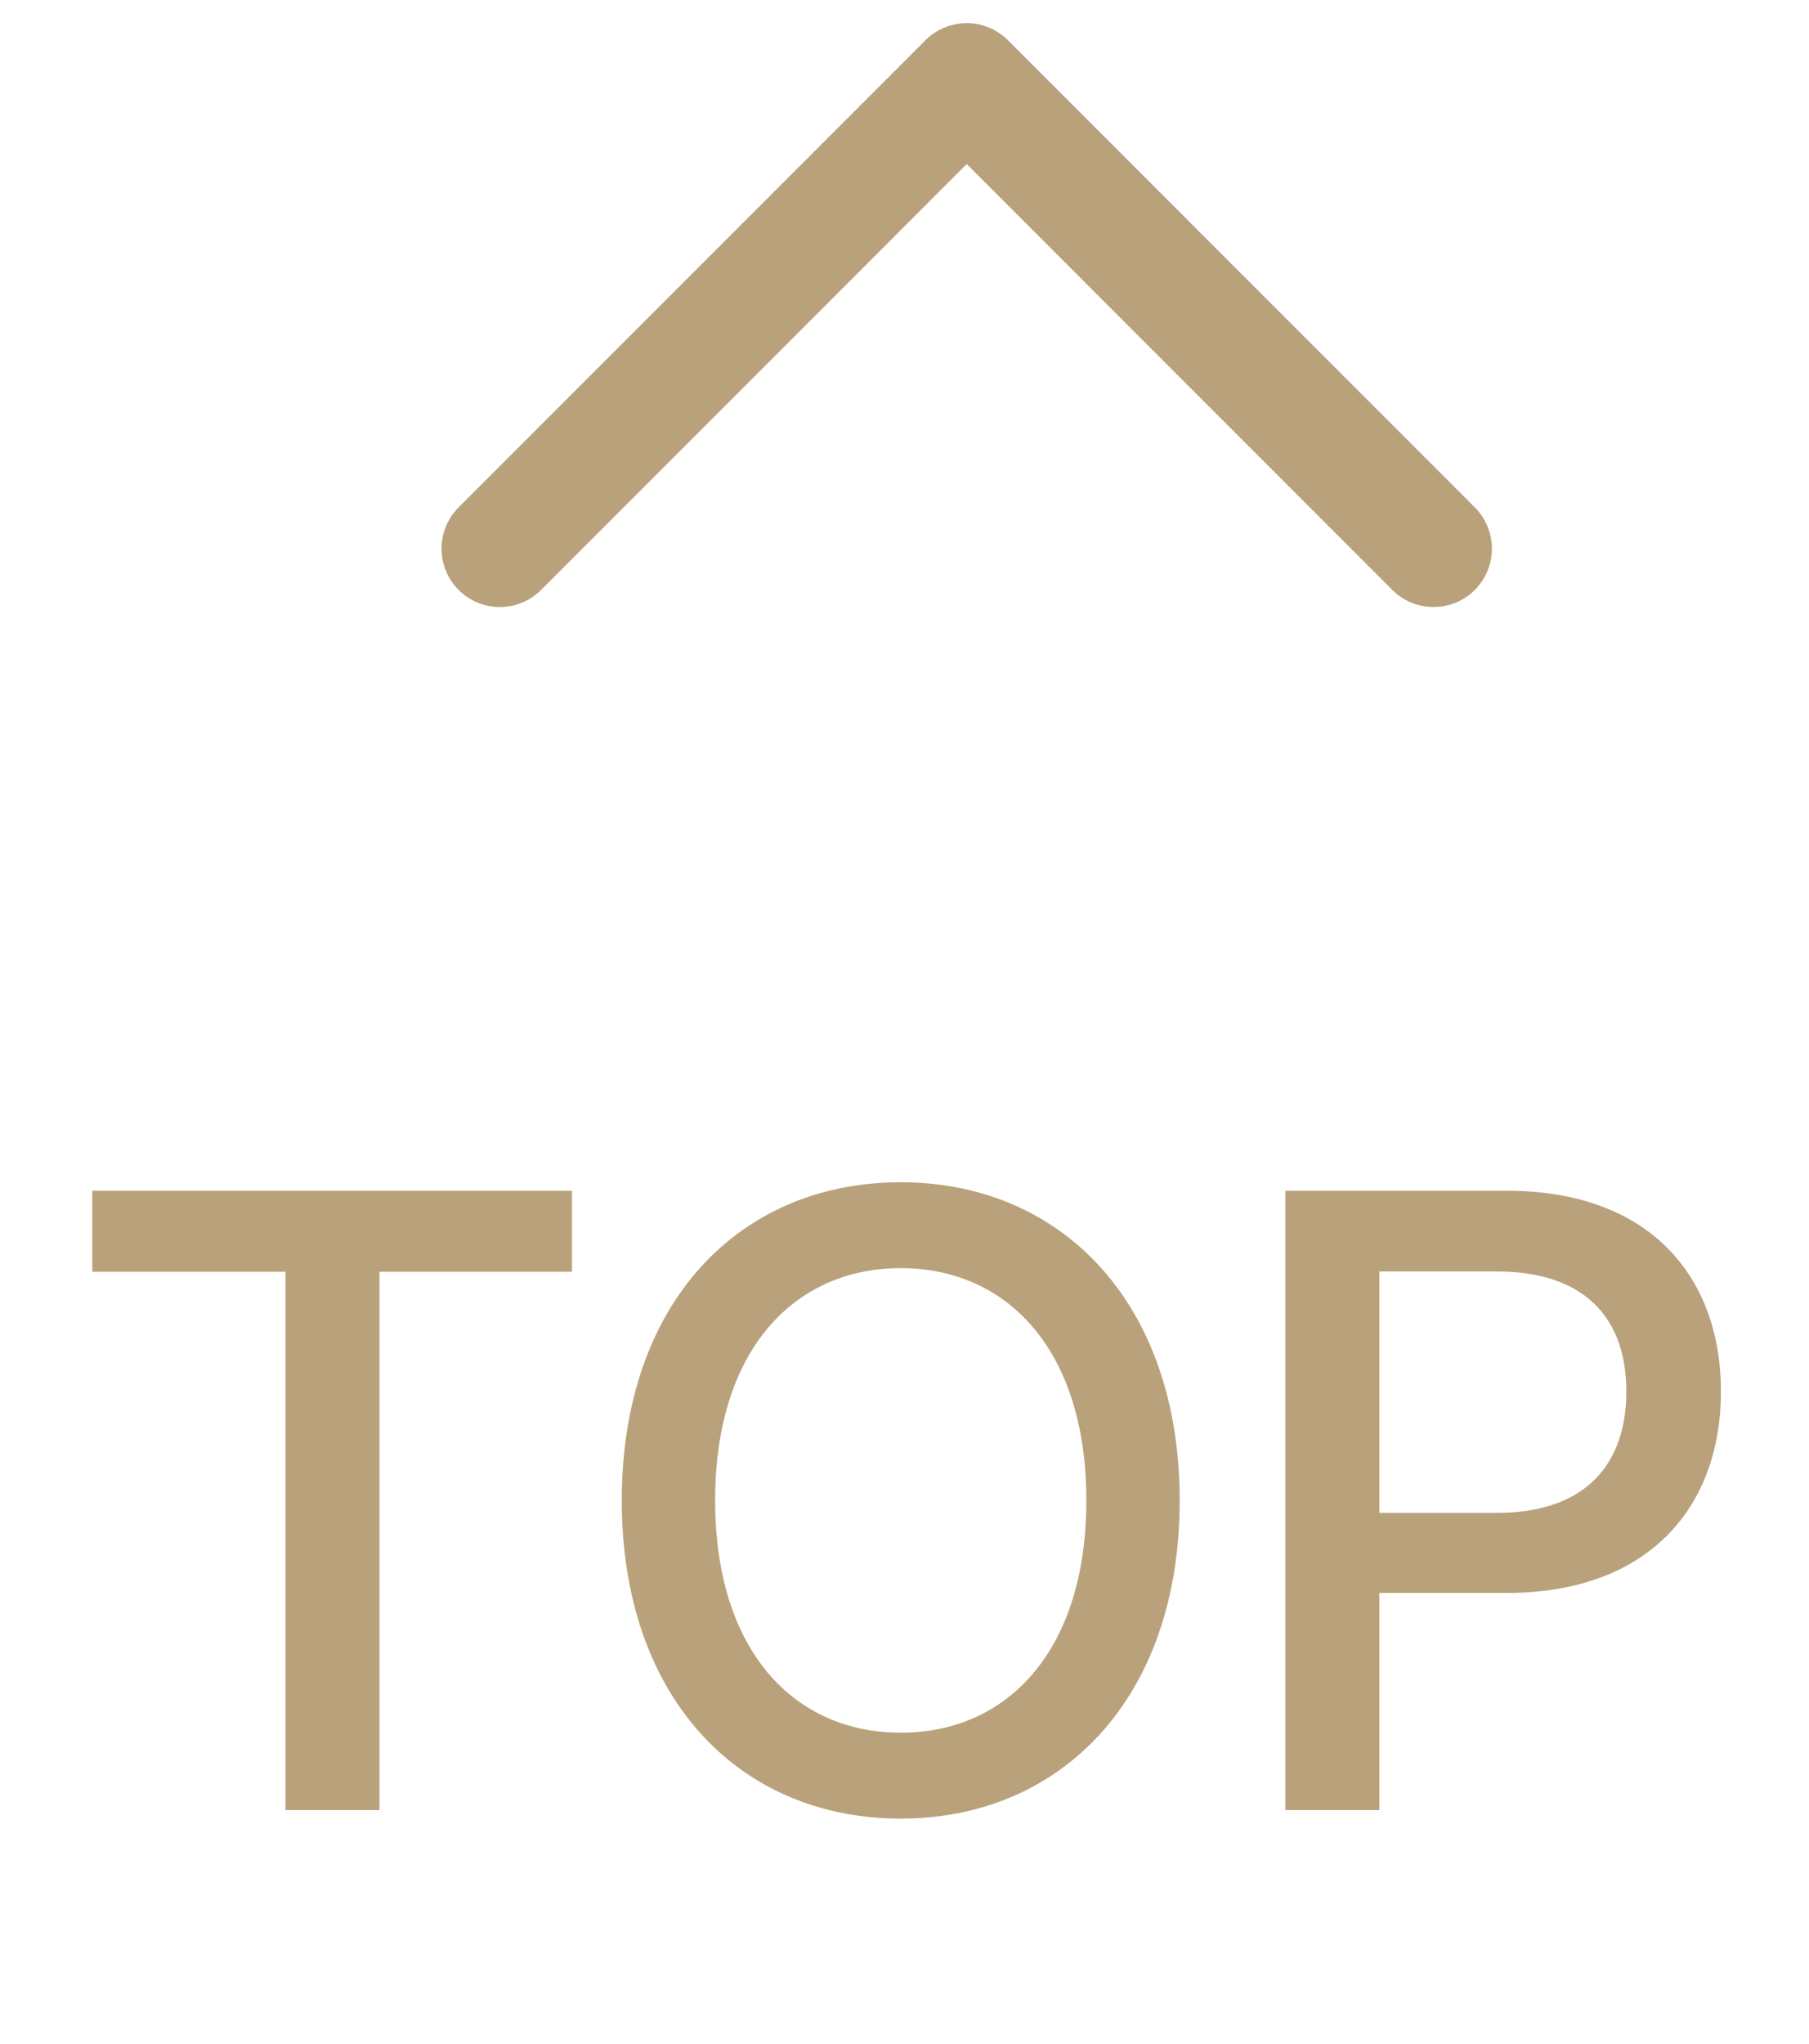
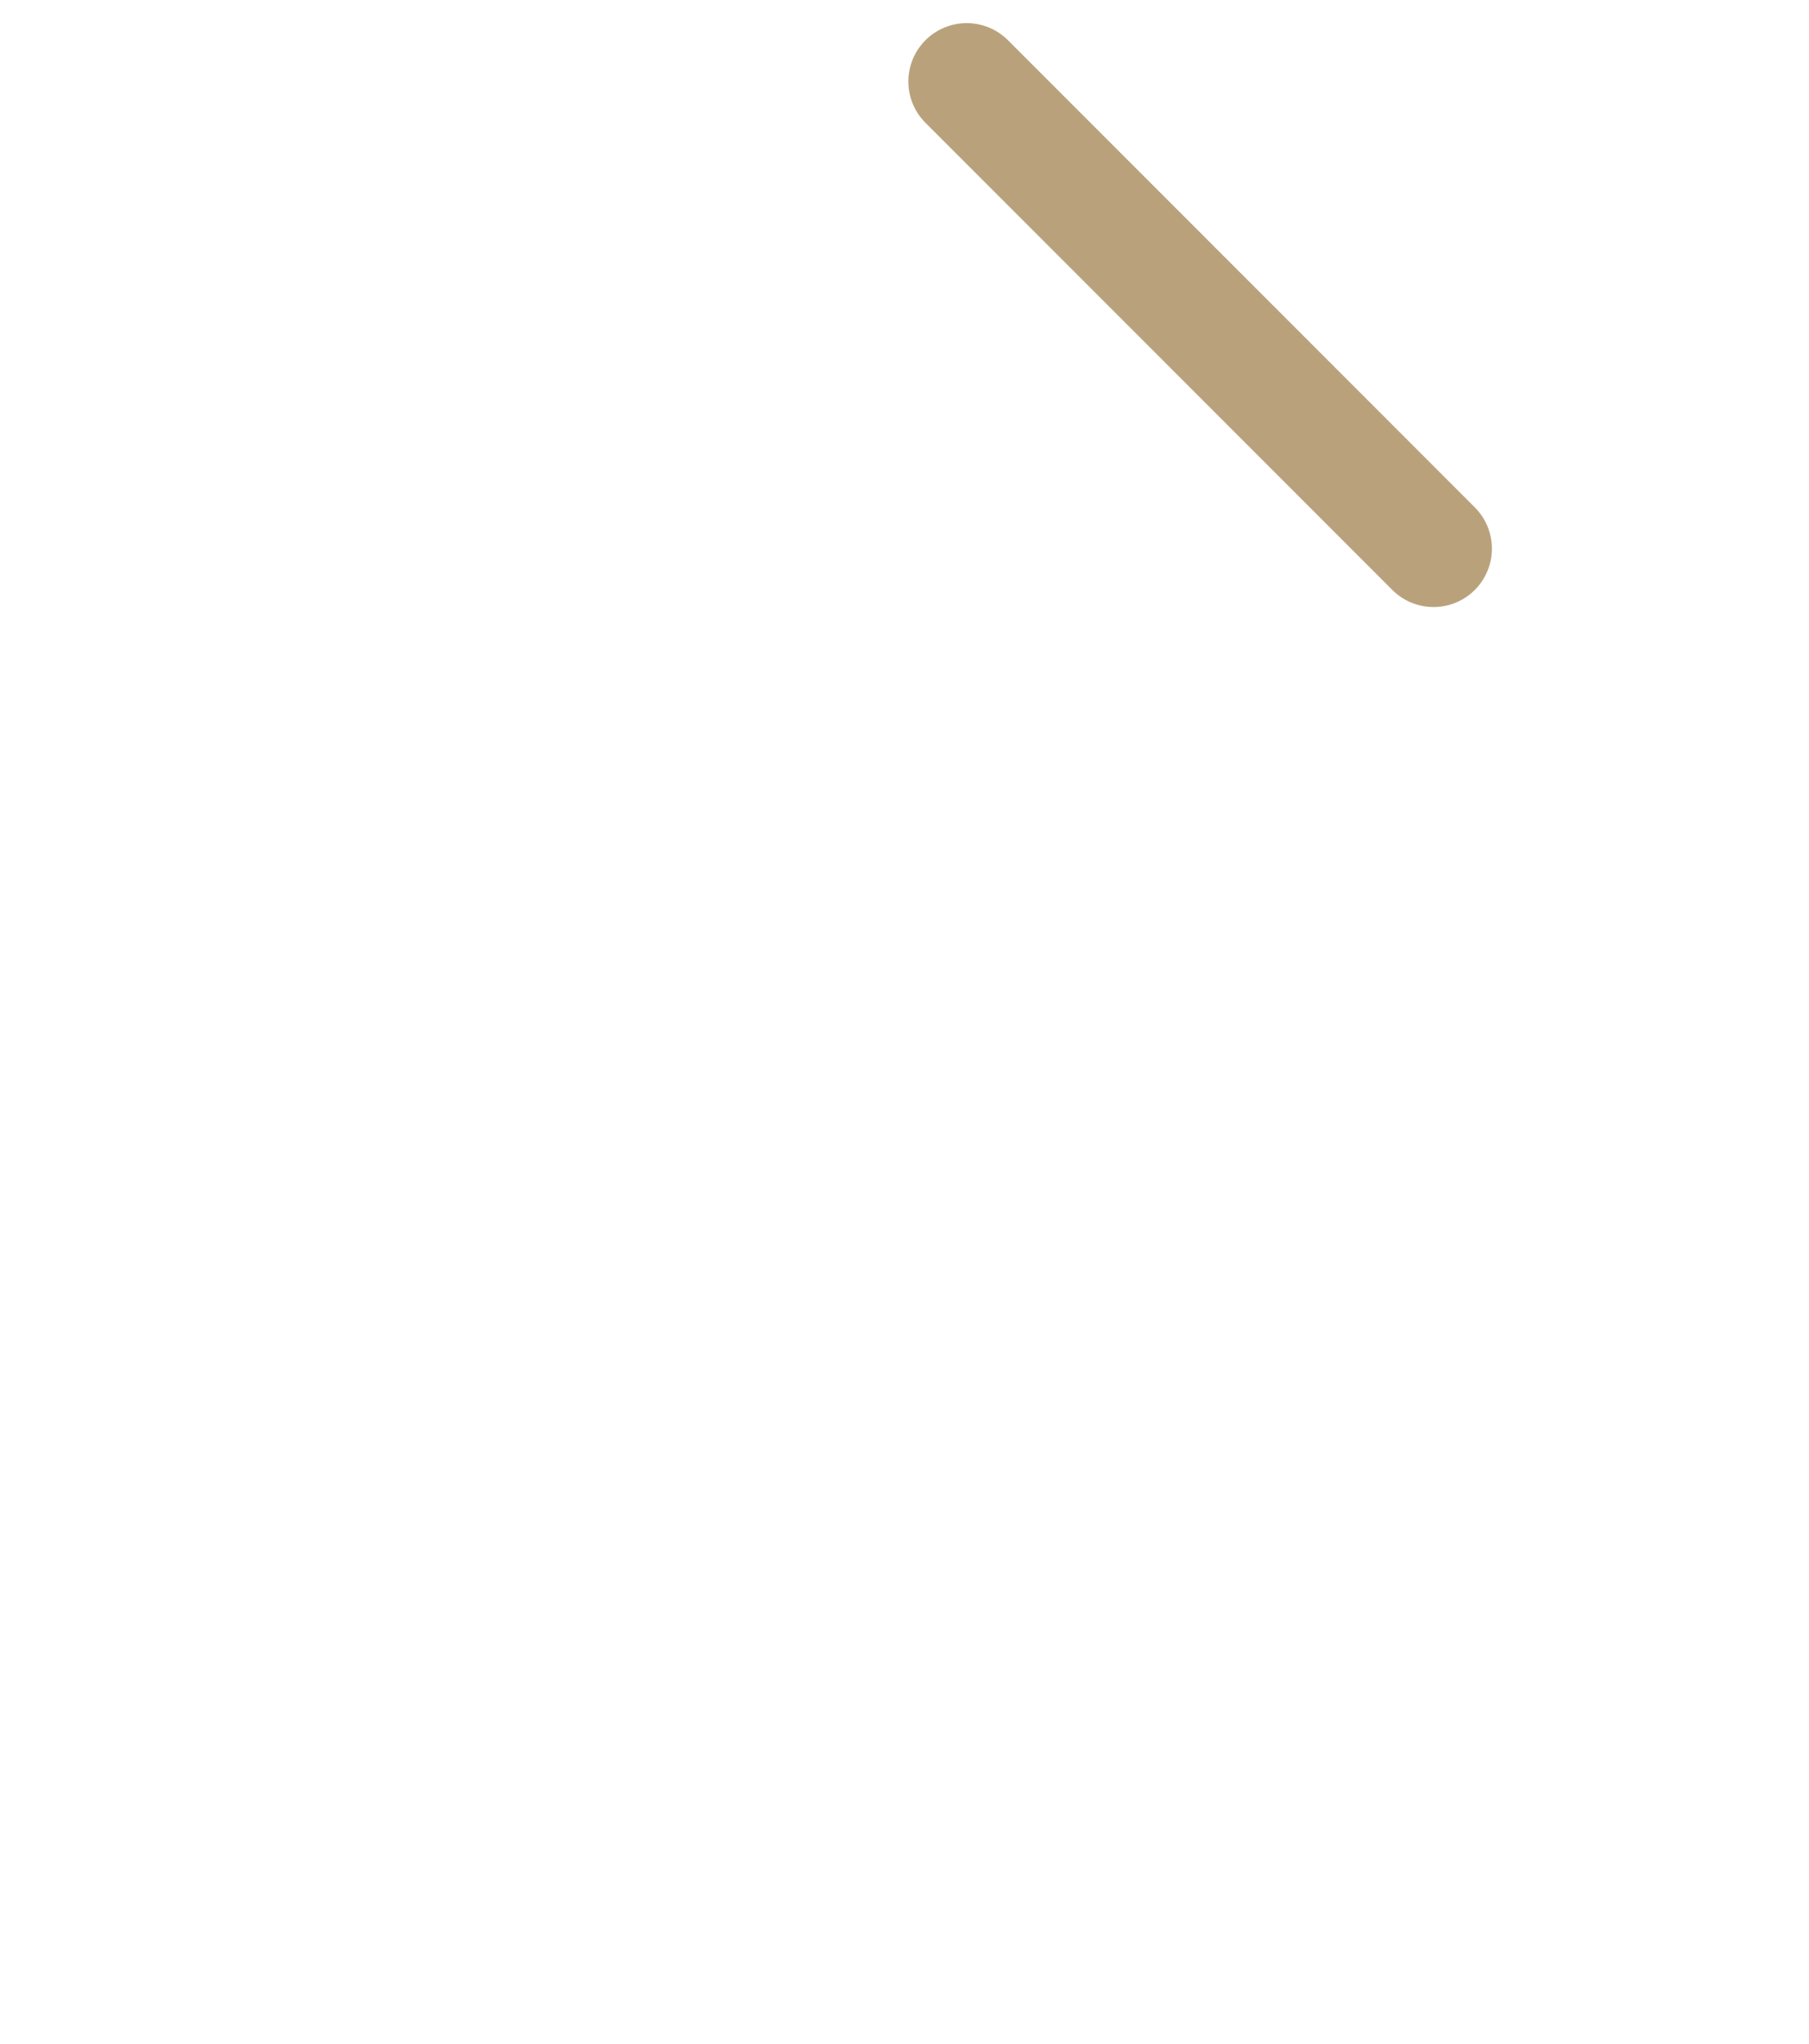
<svg xmlns="http://www.w3.org/2000/svg" width="31" height="35" viewBox="0 0 31 35" fill="none">
-   <path d="M4.892 21.78V31H6.503V21.78H9.802V20.392H1.582V21.78H4.892ZM20.216 25.696C20.216 22.303 18.181 20.247 15.436 20.247C12.675 20.247 10.655 22.303 10.655 25.696C10.655 29.084 12.675 31.145 15.436 31.145C18.181 31.145 20.216 29.089 20.216 25.696ZM18.616 25.696C18.616 28.276 17.259 29.674 15.436 29.674C13.613 29.674 12.255 28.276 12.255 25.696C12.255 23.117 13.613 21.718 15.436 21.718C17.259 21.718 18.616 23.117 18.616 25.696ZM22.027 20.392V31H23.638V27.281H25.813C28.274 27.281 29.491 25.789 29.491 23.831C29.491 21.874 28.279 20.392 25.819 20.392H22.027ZM23.638 25.909V21.775H25.648C27.217 21.775 27.87 22.635 27.87 23.831C27.87 25.028 27.217 25.909 25.653 25.909H23.638Z" fill="#B9A27B" />
-   <path d="M24.566 9.396L16.566 1.396L8.566 9.396" stroke="#B9A27B" stroke-width="2" stroke-linecap="round" stroke-linejoin="round" />
+   <path d="M24.566 9.396L16.566 1.396" stroke="#B9A27B" stroke-width="2" stroke-linecap="round" stroke-linejoin="round" />
</svg>